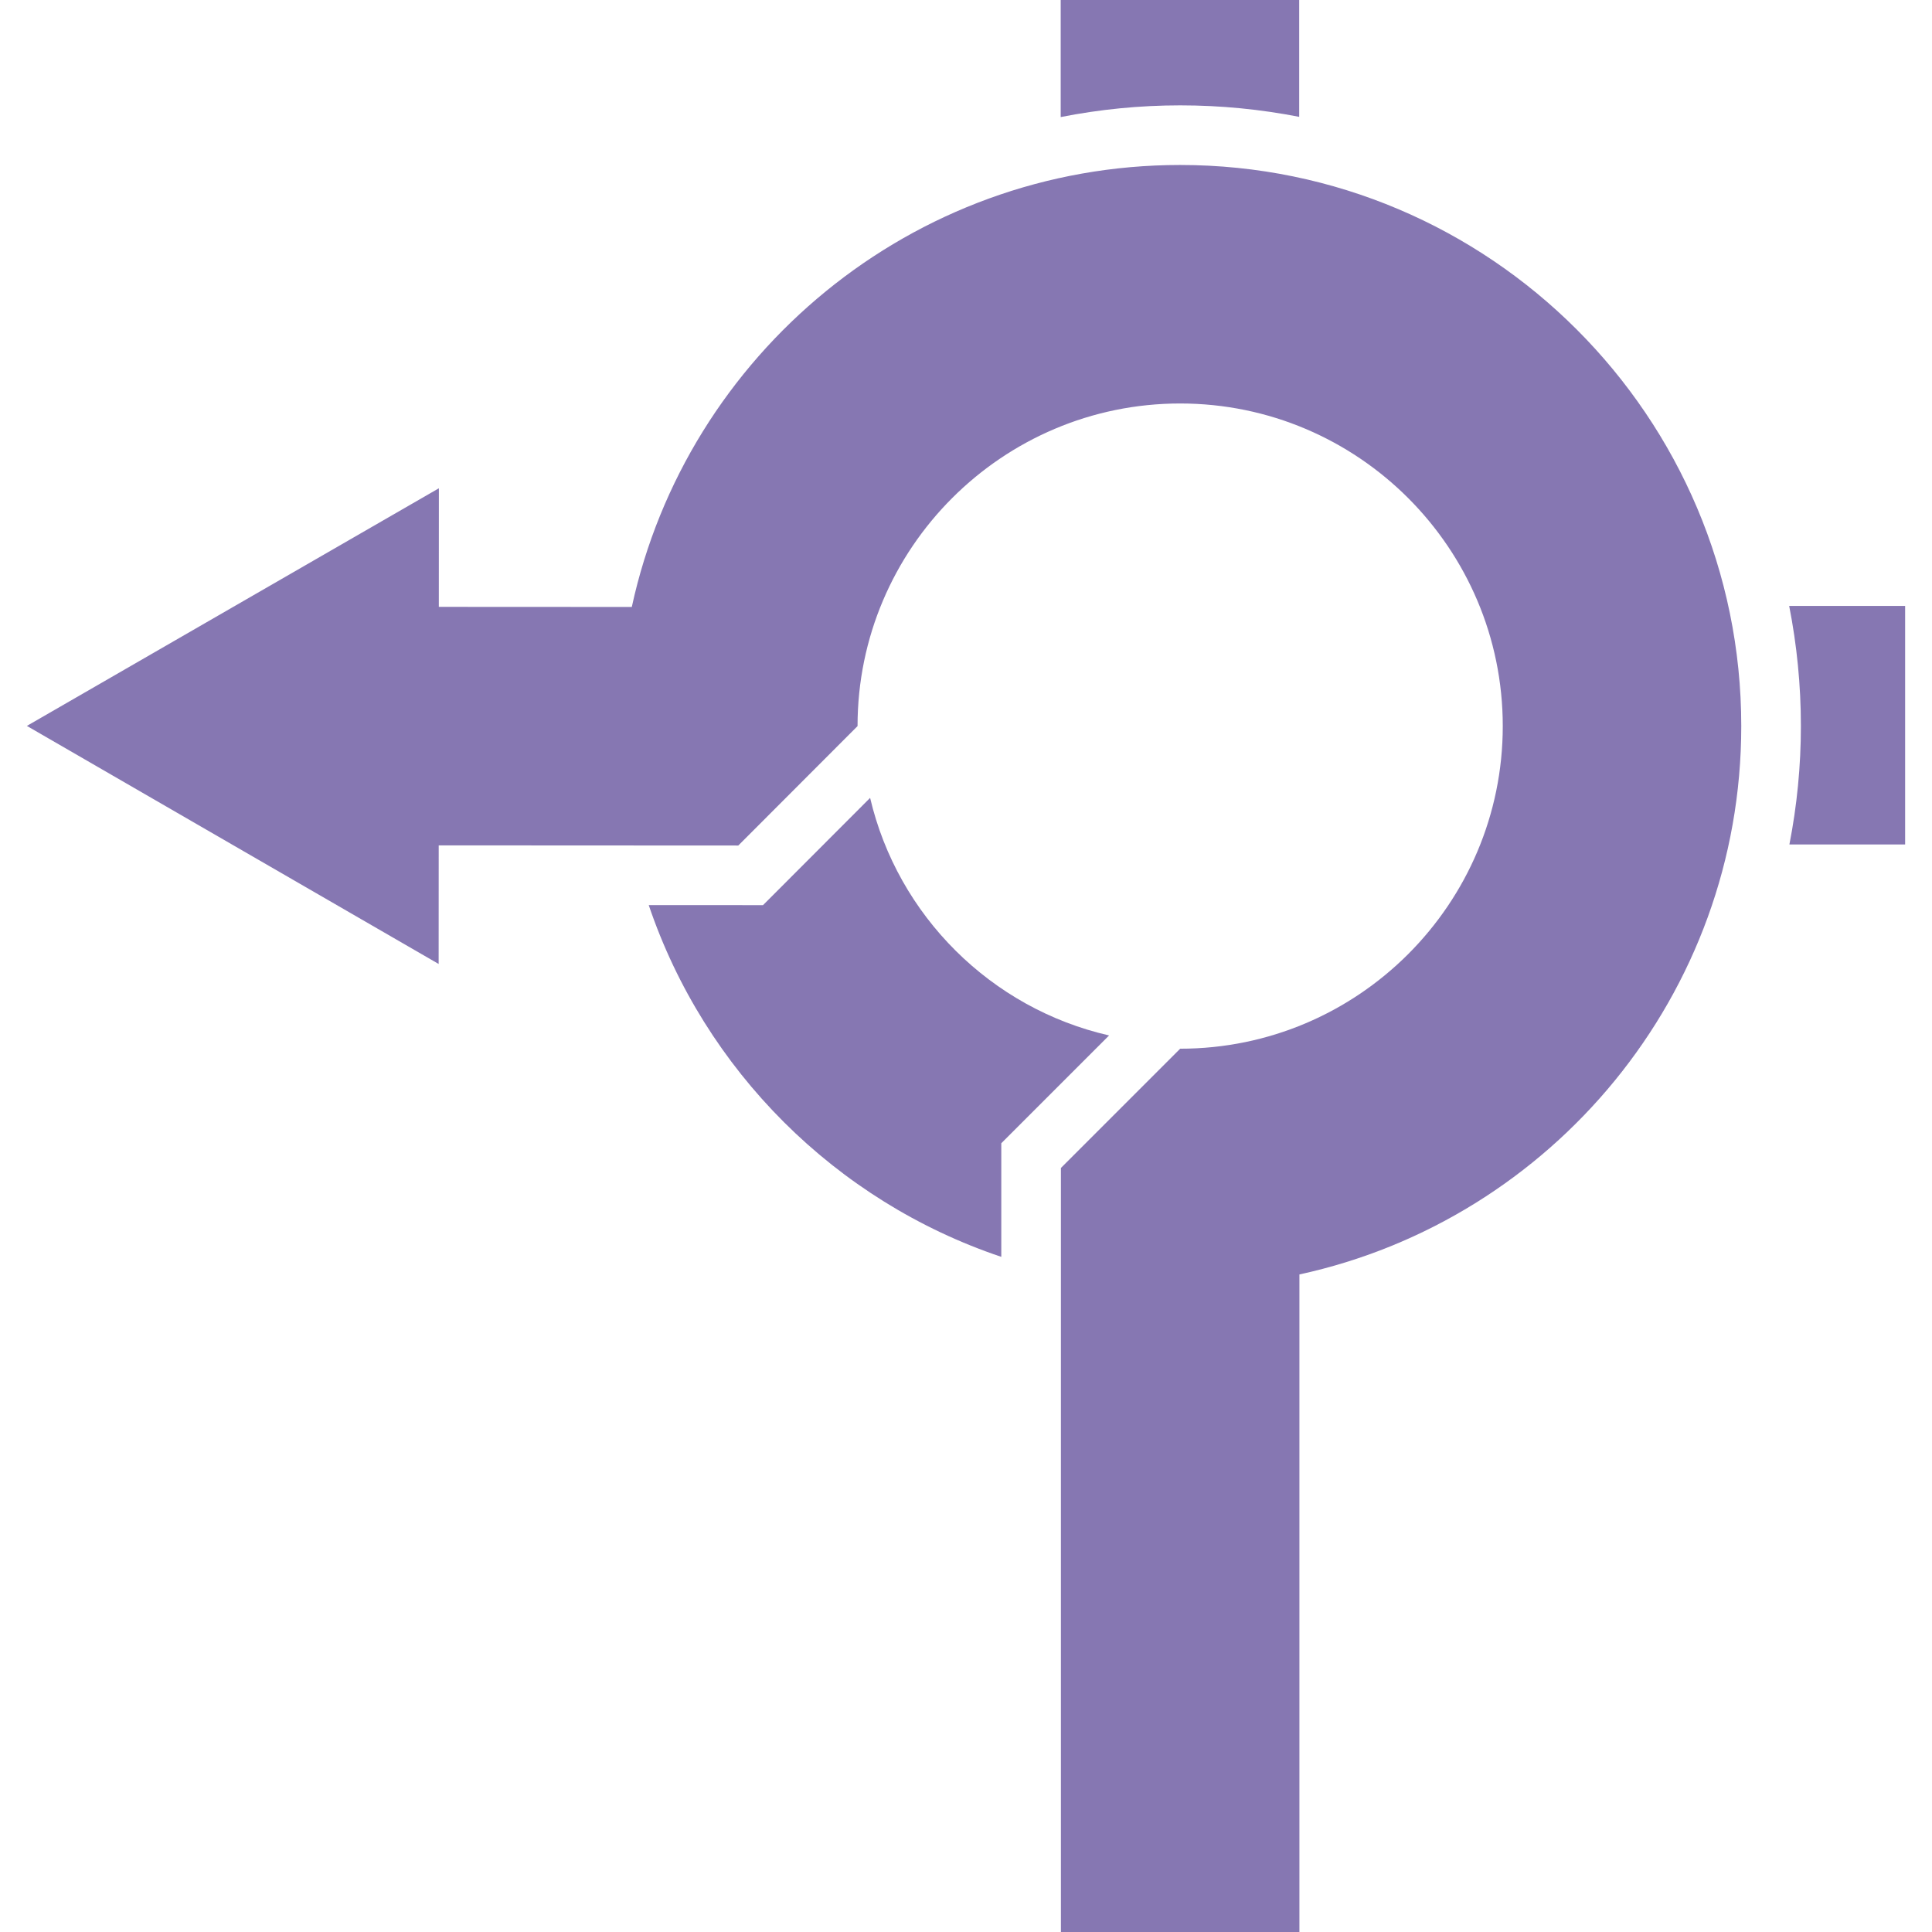
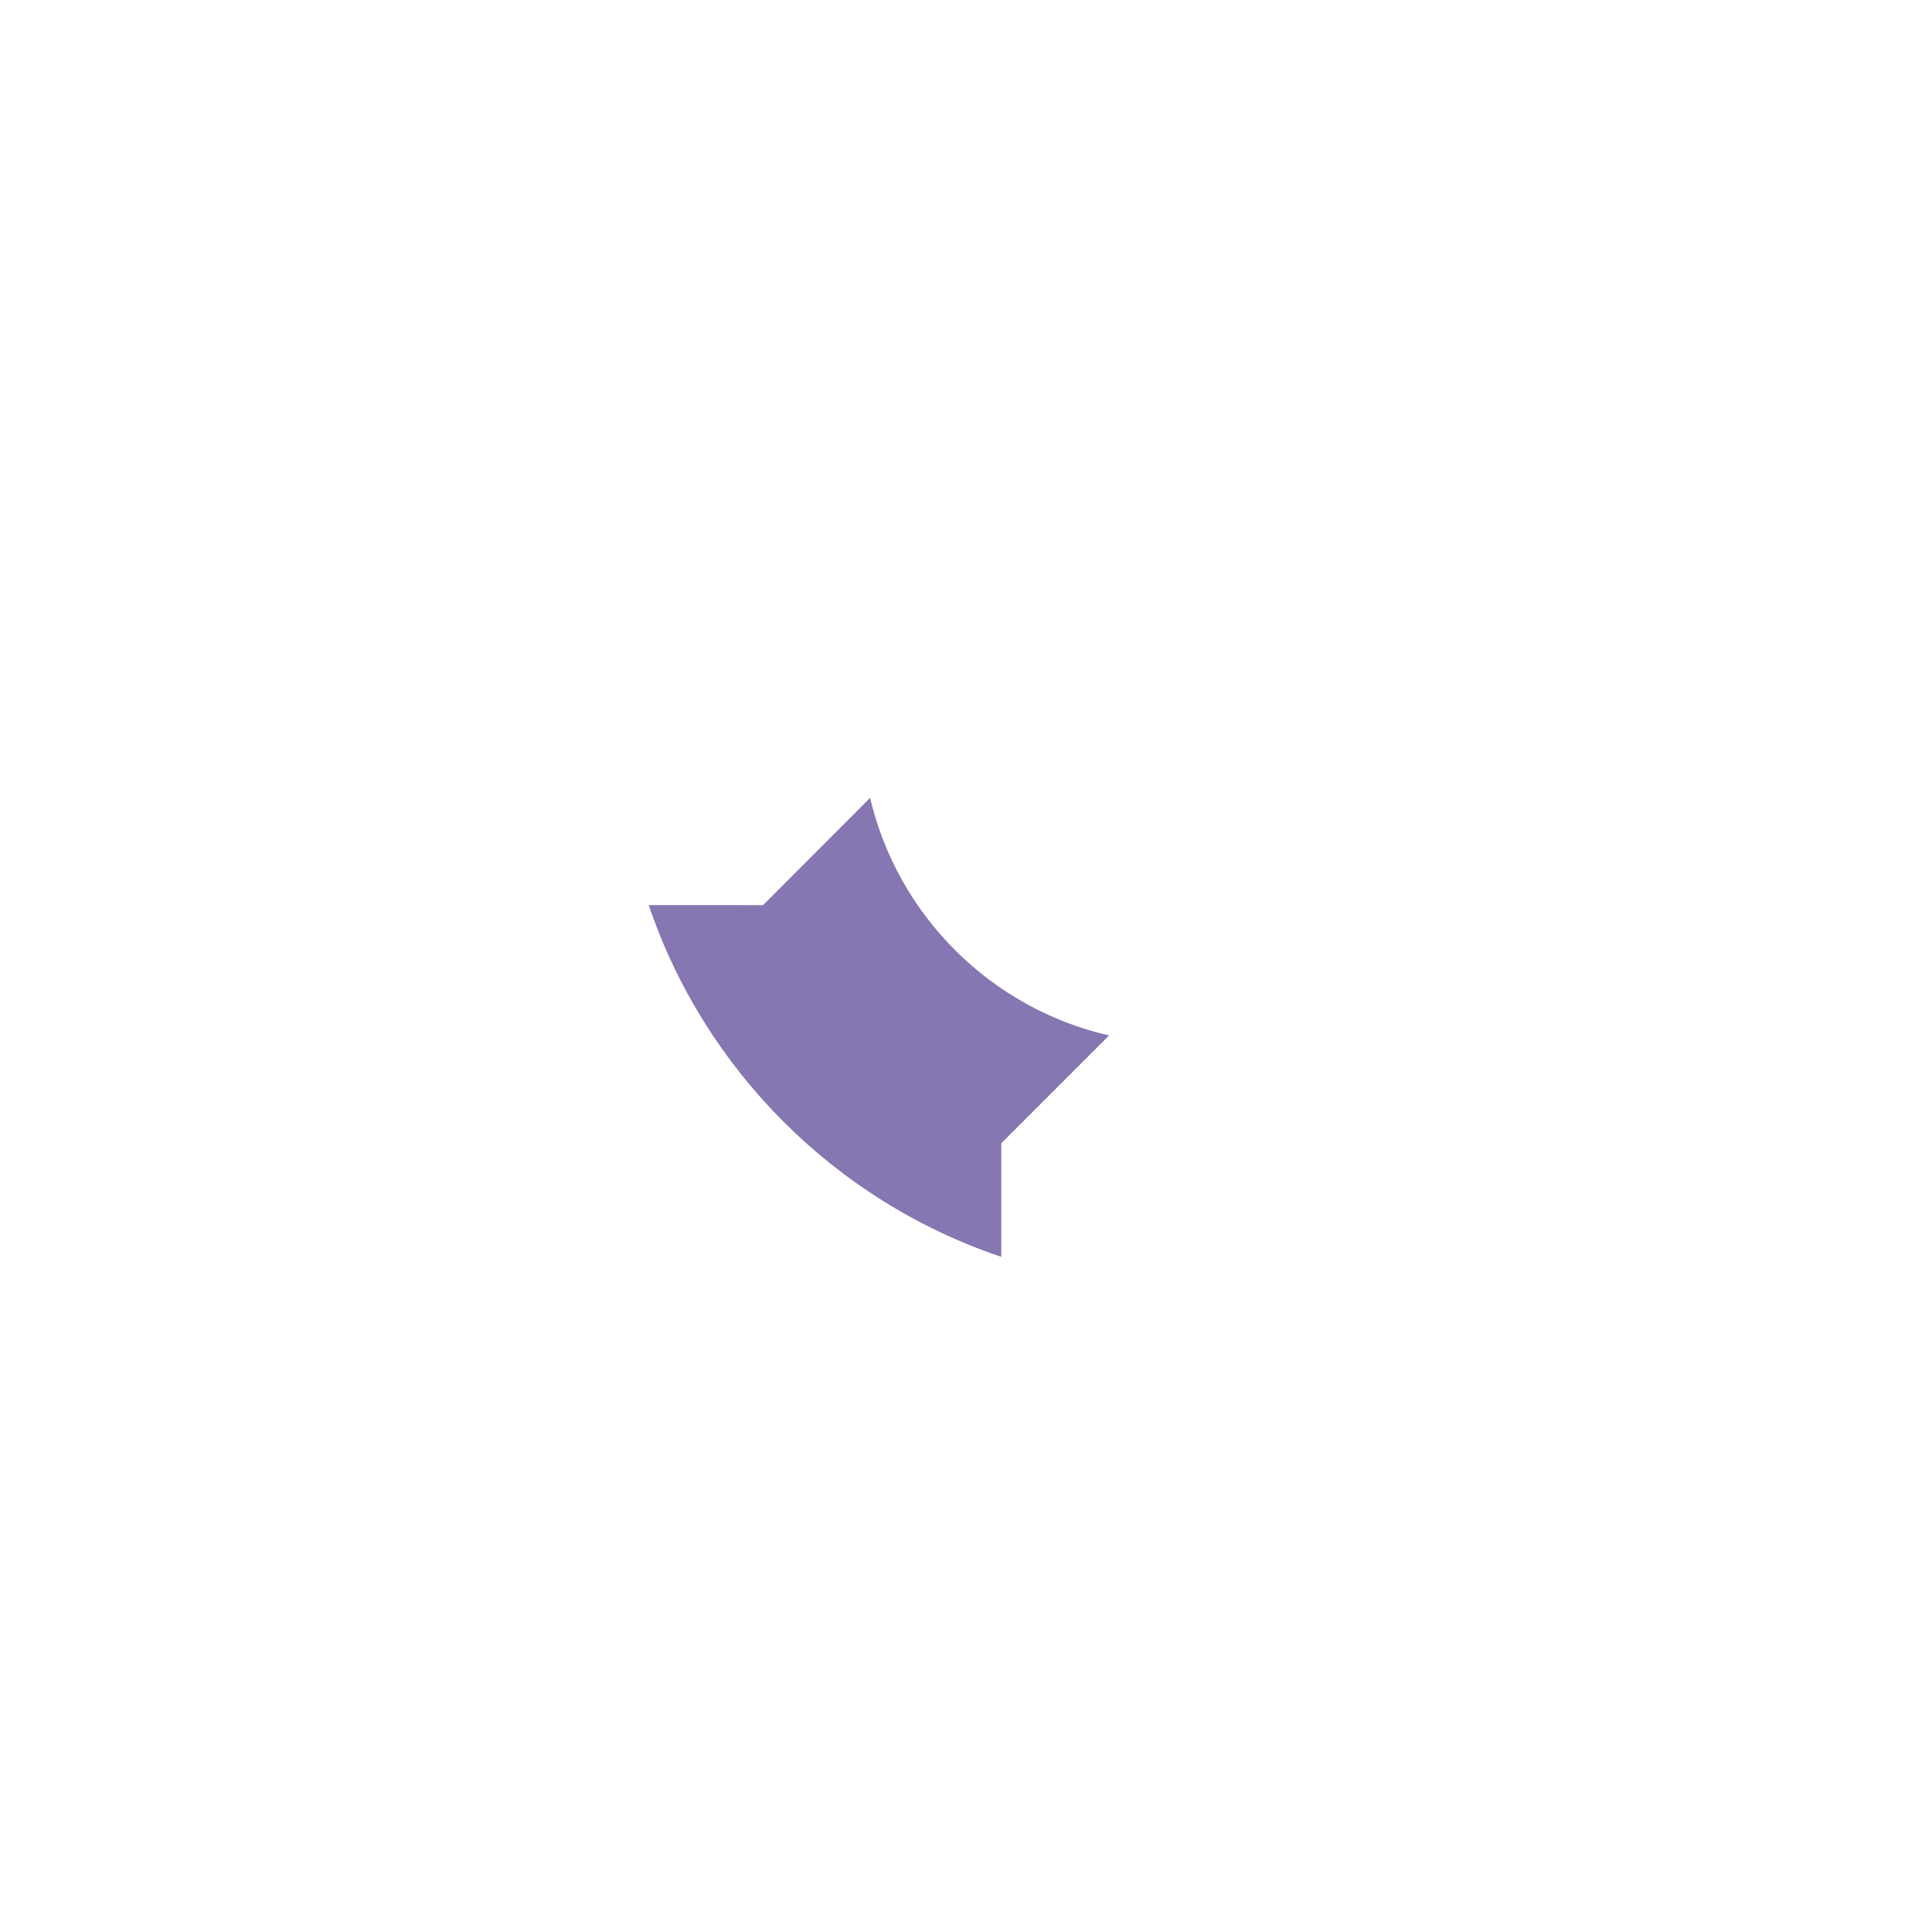
<svg xmlns="http://www.w3.org/2000/svg" fill="#8677b2" version="1.1" id="Capa_1" width="800px" height="800px" viewBox="0 0 486.039 486.039" xml:space="preserve">
  <g id="SVGRepo_bgCarrier" stroke-width="0" />
  <g id="SVGRepo_tracerCarrier" stroke-linecap="round" stroke-linejoin="round" />
  <g id="SVGRepo_iconCarrier">
    <g>
      <g>
-         <path d="M296.897,41.504c-67.547,0-124.165,47.687-137.954,111.191l-48.547-0.024l0.016-29.836L6.759,182.62l103.593,59.888 l0.016-29.836l75.352,0.038c0.007,0,0.011,0,0.016,0l30-30.045c0-44.752,36.41-81.16,81.162-81.16 c44.75,0,81.158,36.408,81.158,81.16s-36.408,81.16-81.158,81.16l-30,30v192.214h60V320.617 c63.475-13.789,111.158-70.406,111.158-137.952C438.056,104.829,374.731,41.504,296.897,41.504z" />
-         <path d="M450.11,152.439c1.926,9.782,2.945,19.887,2.945,30.226c0,10.035-0.98,20.007-2.889,29.774h29.113v-60H450.11z" />
-         <path d="M326.843,29.397V0h-60.001v29.45c9.856-1.945,19.923-2.945,30.056-2.945C307.136,26.504,317.147,27.506,326.843,29.397z" />
        <path d="M218.898,200.726l-26.944,26.983l-28.753-0.014c14.085,41.608,47.045,74.504,88.696,88.495v-28.578l27.119-27.121 C249.31,253.708,225.852,230.37,218.898,200.726z" />
      </g>
    </g>
  </g>
</svg>